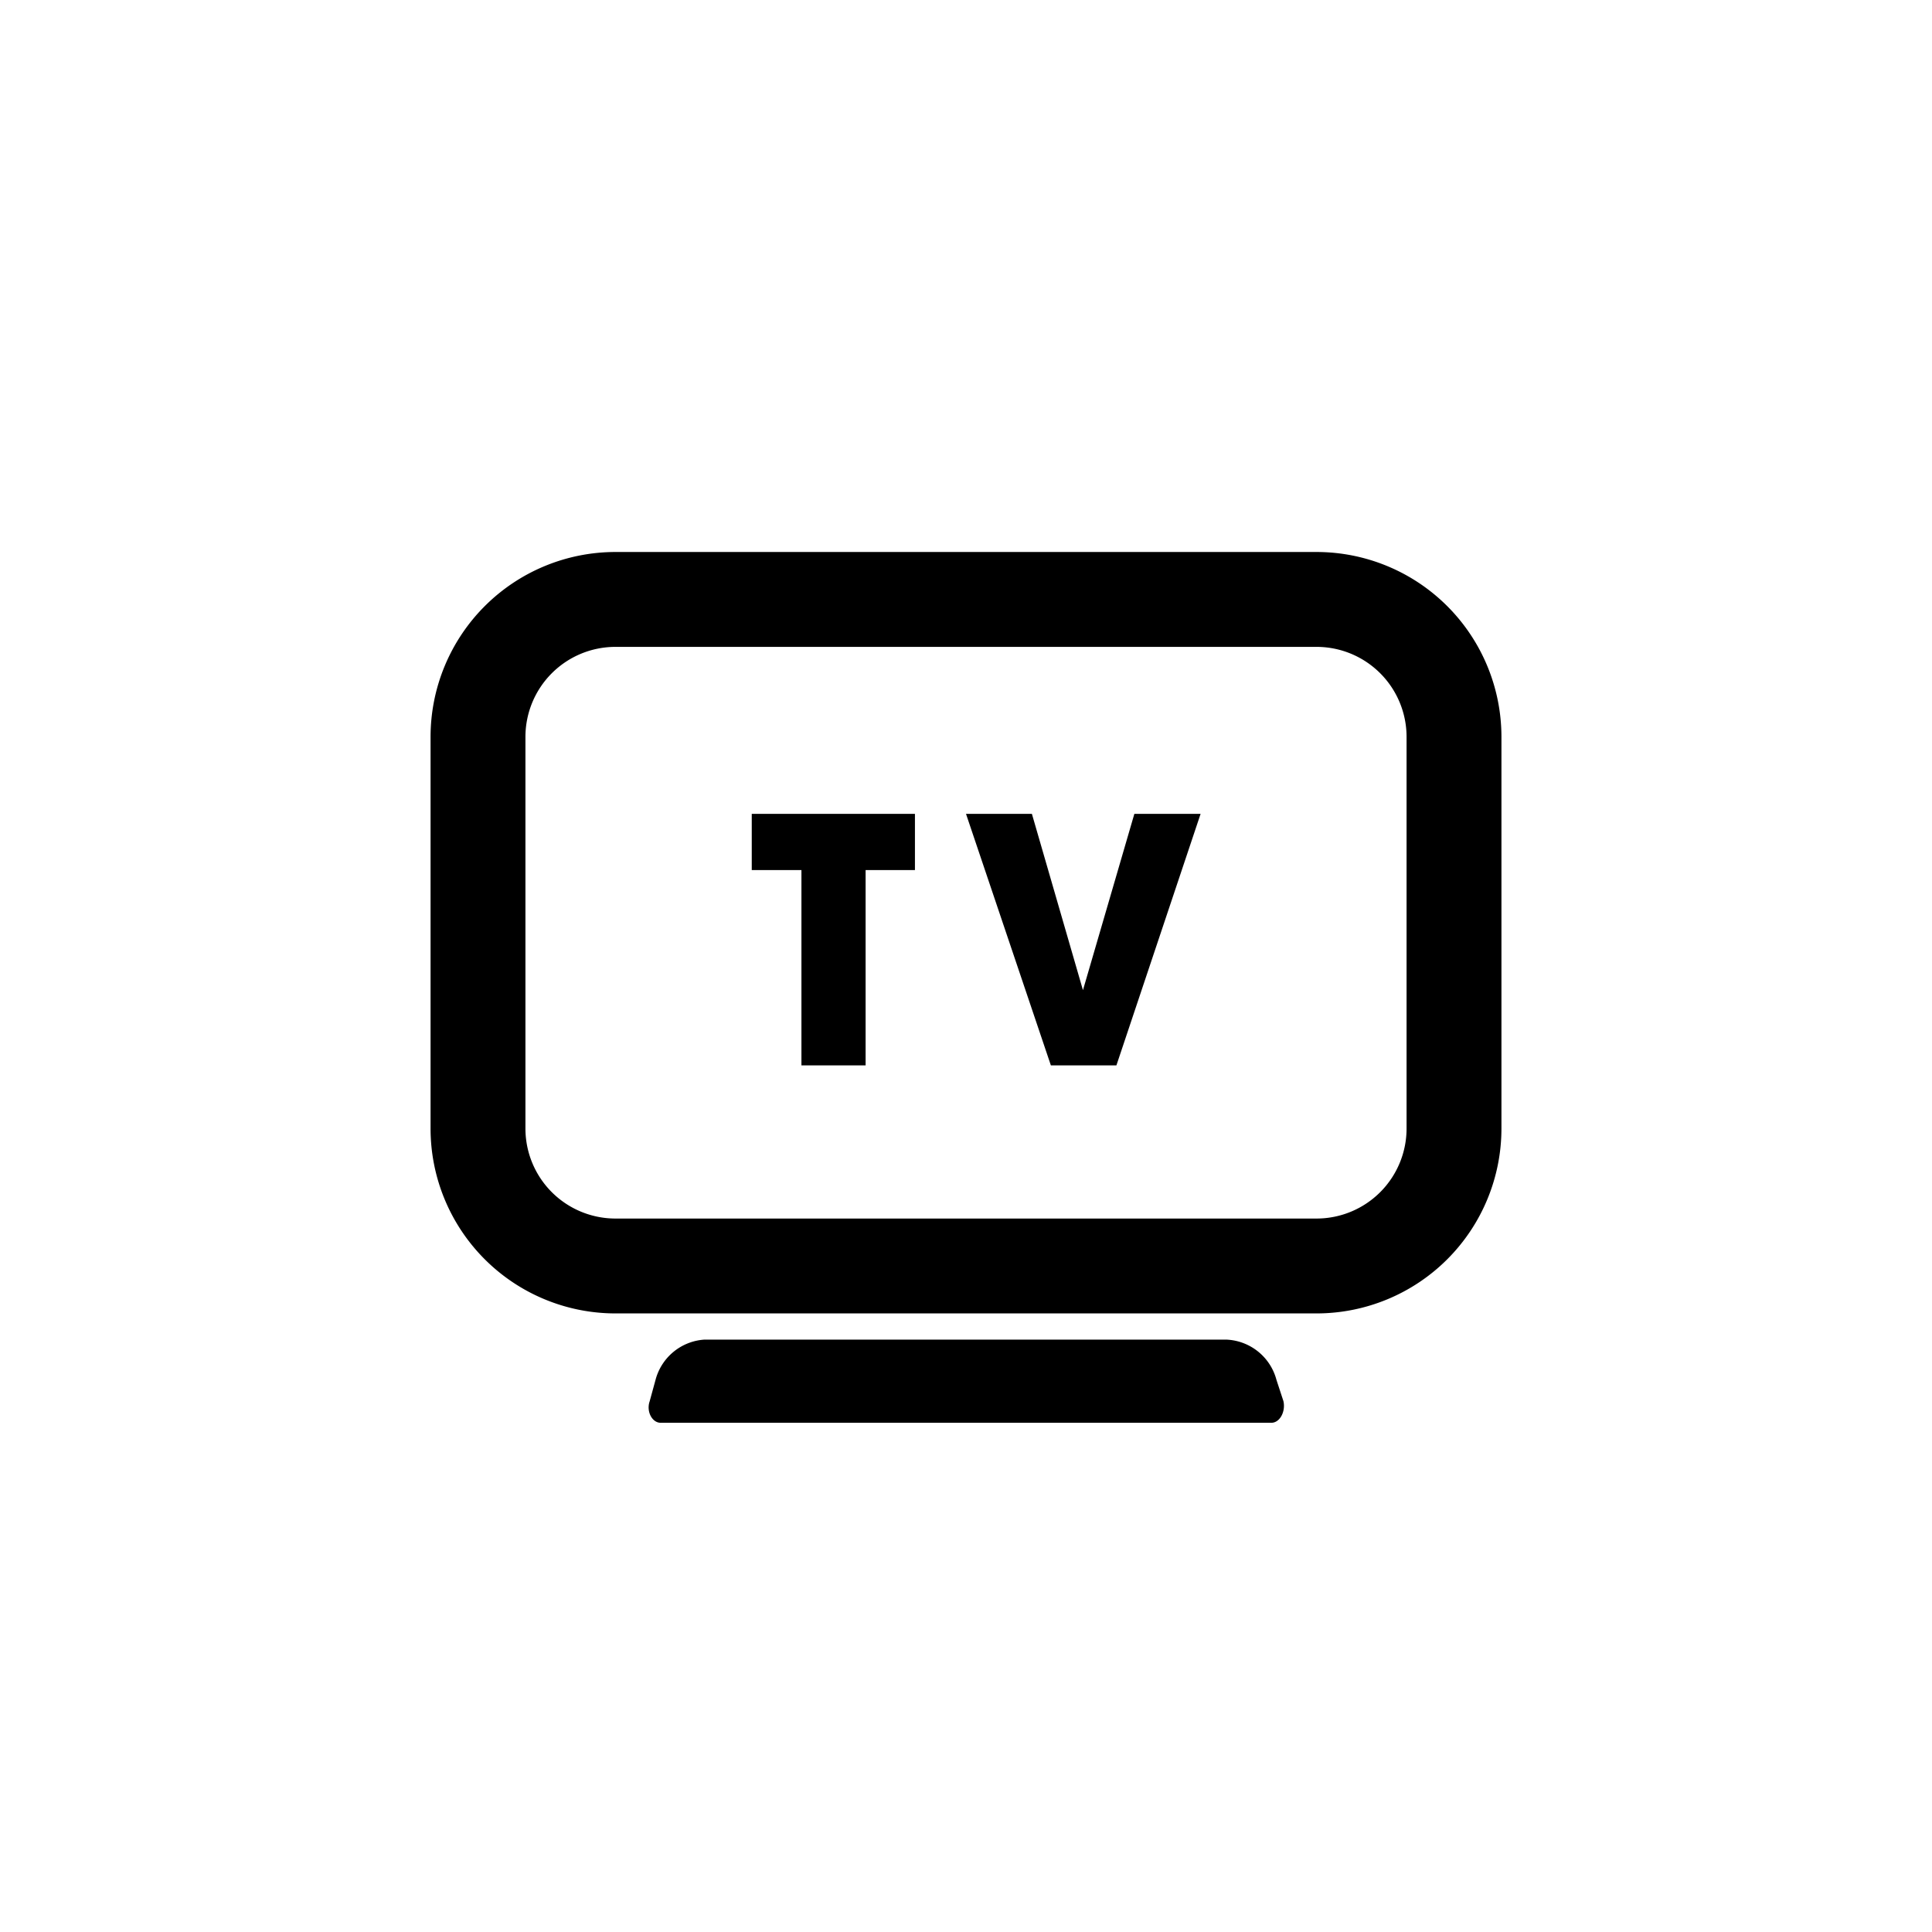
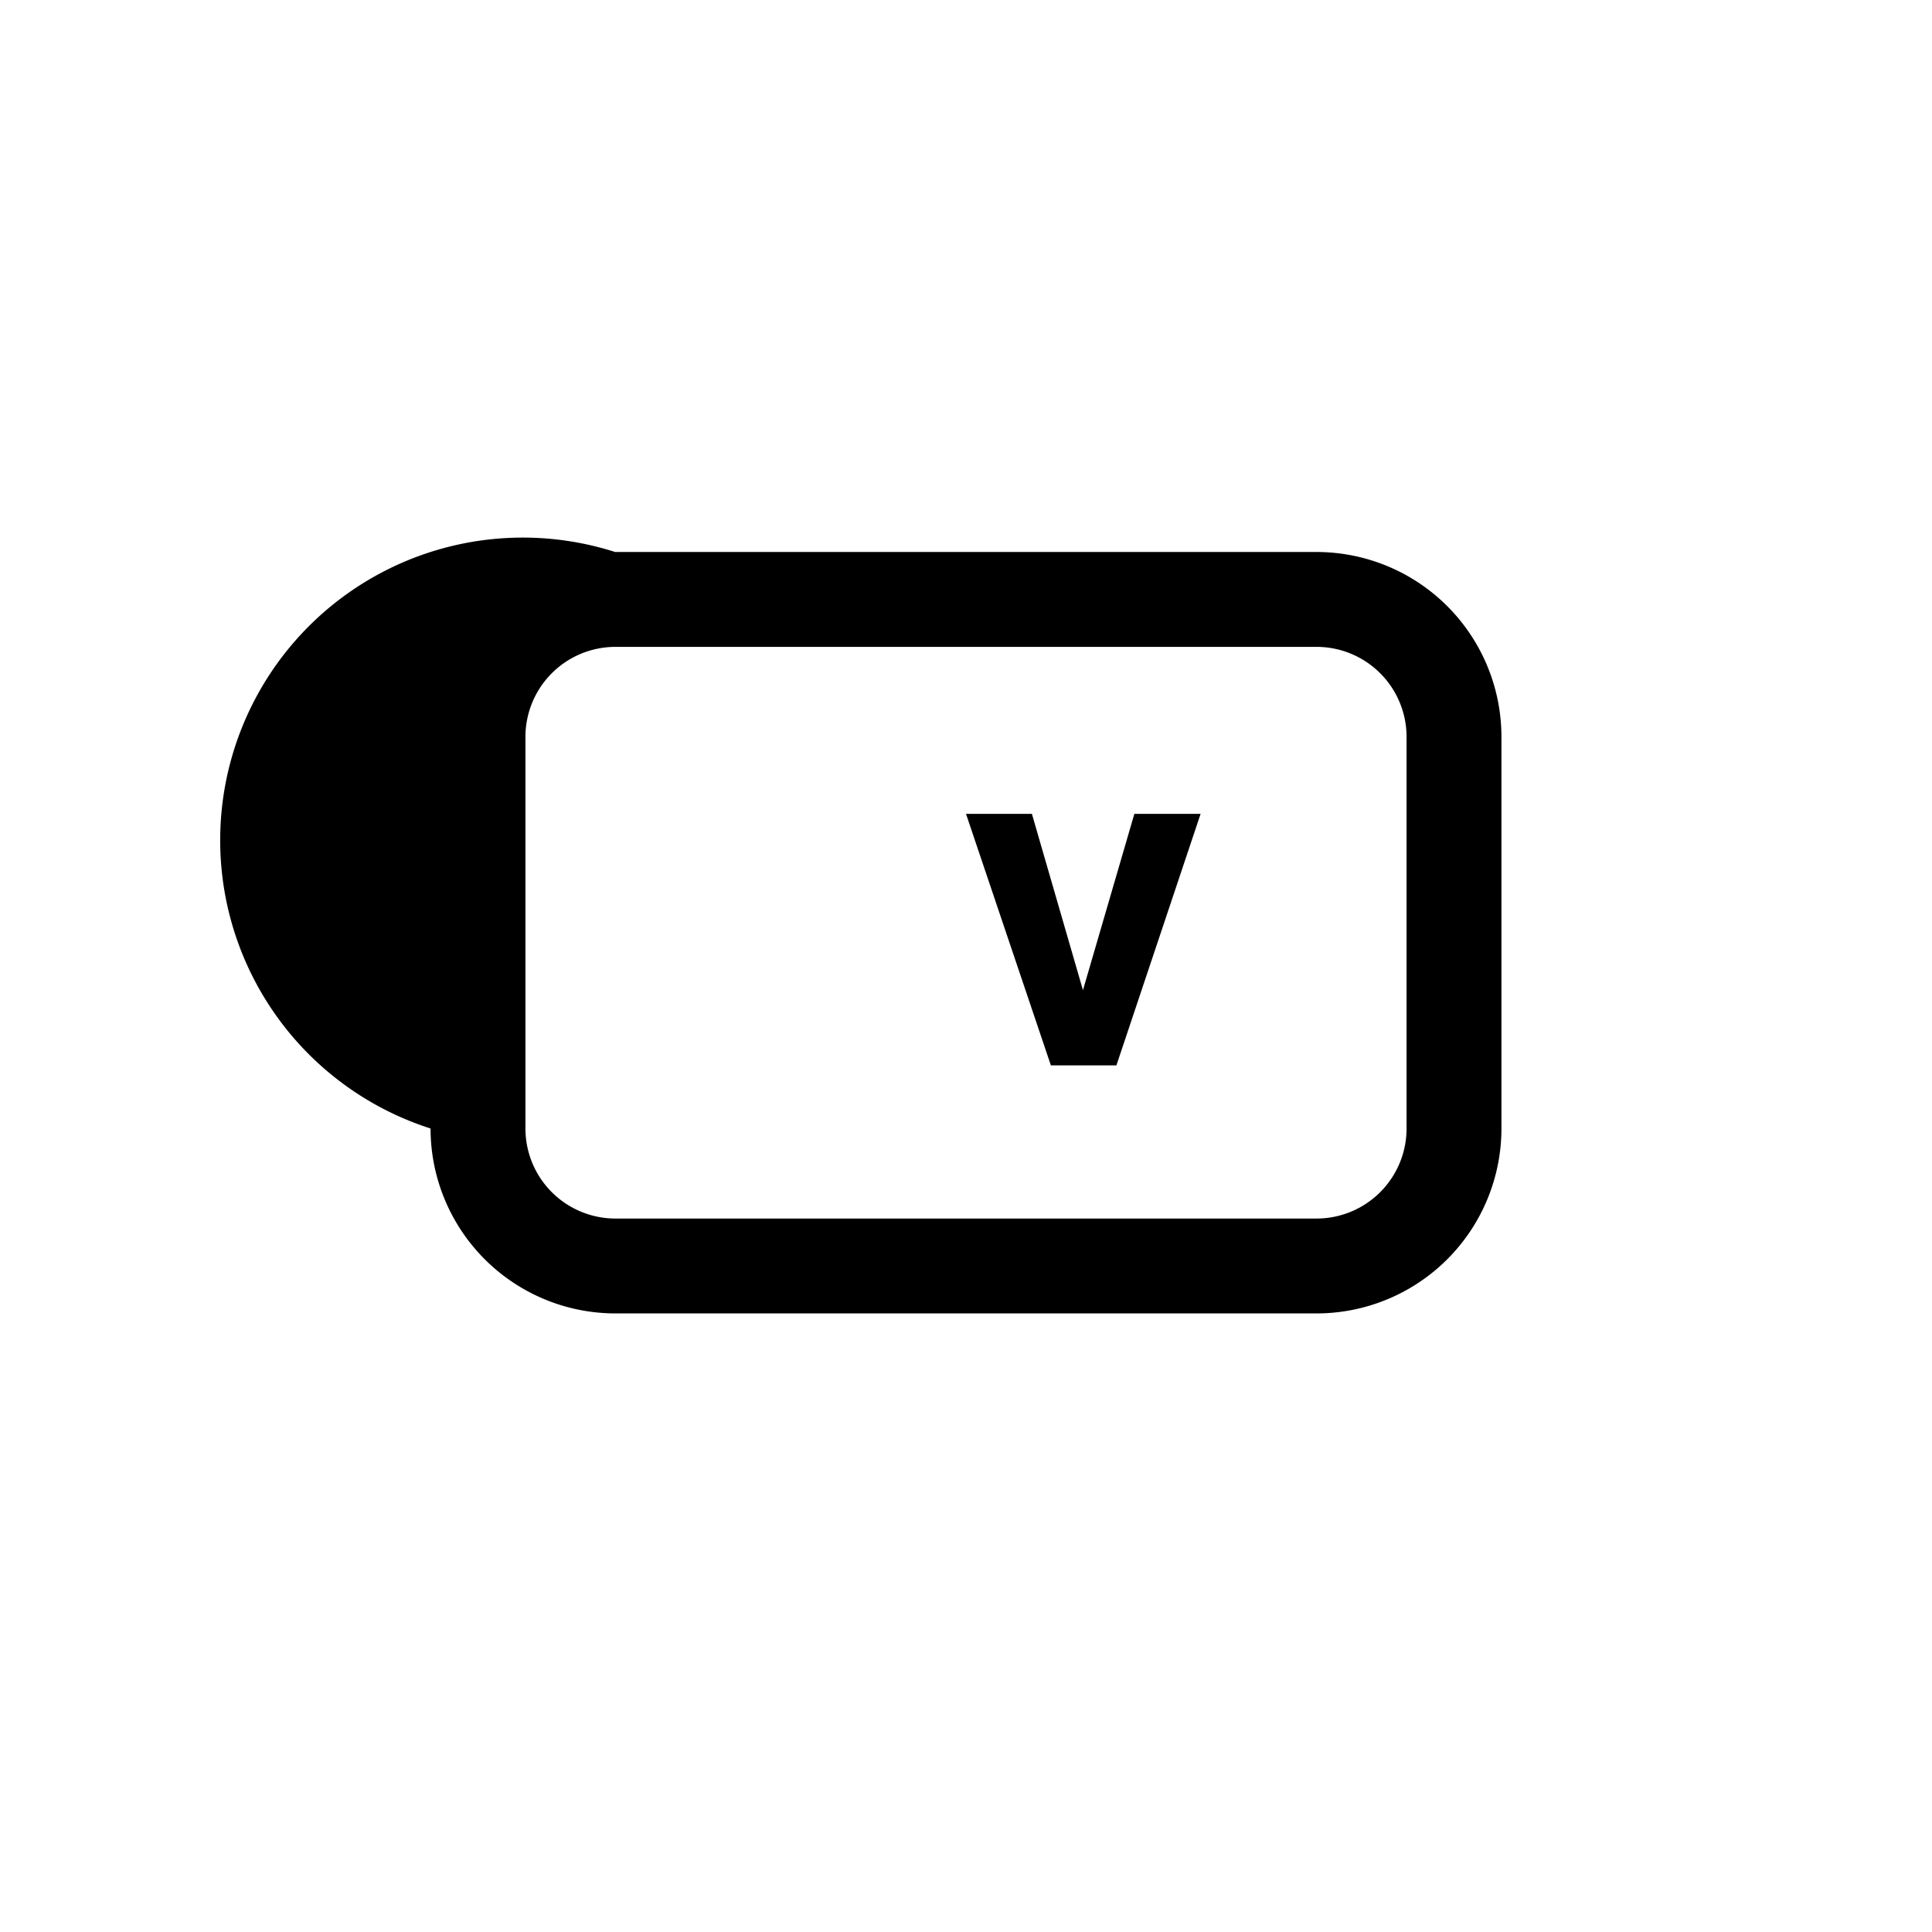
<svg xmlns="http://www.w3.org/2000/svg" id="图层_1" data-name="图层 1" viewBox="0 0 56 56">
-   <path d="M38.17,38.07H17.83a5.36,5.36,0,0,1-5.35-5.36V21.36A5.36,5.36,0,0,1,17.83,16H38.17a5.36,5.36,0,0,1,5.35,5.36V32.71A5.36,5.36,0,0,1,38.17,38.07ZM17.83,18.75a2.61,2.61,0,0,0-2.6,2.61V32.71a2.61,2.61,0,0,0,2.6,2.61H38.17a2.61,2.61,0,0,0,2.6-2.61V21.36a2.61,2.61,0,0,0-2.6-2.61Z" />
-   <path d="M23.23,25.22H21.79V23.59h4.73v1.63H25.09v5.66H23.23Z" />
+   <path d="M38.17,38.07H17.83a5.36,5.36,0,0,1-5.35-5.36A5.36,5.36,0,0,1,17.83,16H38.17a5.36,5.36,0,0,1,5.35,5.36V32.71A5.36,5.36,0,0,1,38.17,38.07ZM17.83,18.75a2.61,2.61,0,0,0-2.6,2.61V32.71a2.61,2.61,0,0,0,2.6,2.61H38.17a2.61,2.61,0,0,0,2.6-2.61V21.36a2.61,2.61,0,0,0-2.6-2.61Z" />
  <path d="M28,23.59h1.91l1.48,5.11,1.49-5.11h1.92l-2.44,7.29H30.46Z" />
-   <path d="M36.85,41.24H19.15c-.25,0-.42-.33-.32-.62L19,40a1.57,1.57,0,0,1,1.41-1.17H35.56A1.57,1.57,0,0,1,37,40l.2.61C37.27,40.91,37.1,41.24,36.85,41.24Z" />
</svg>